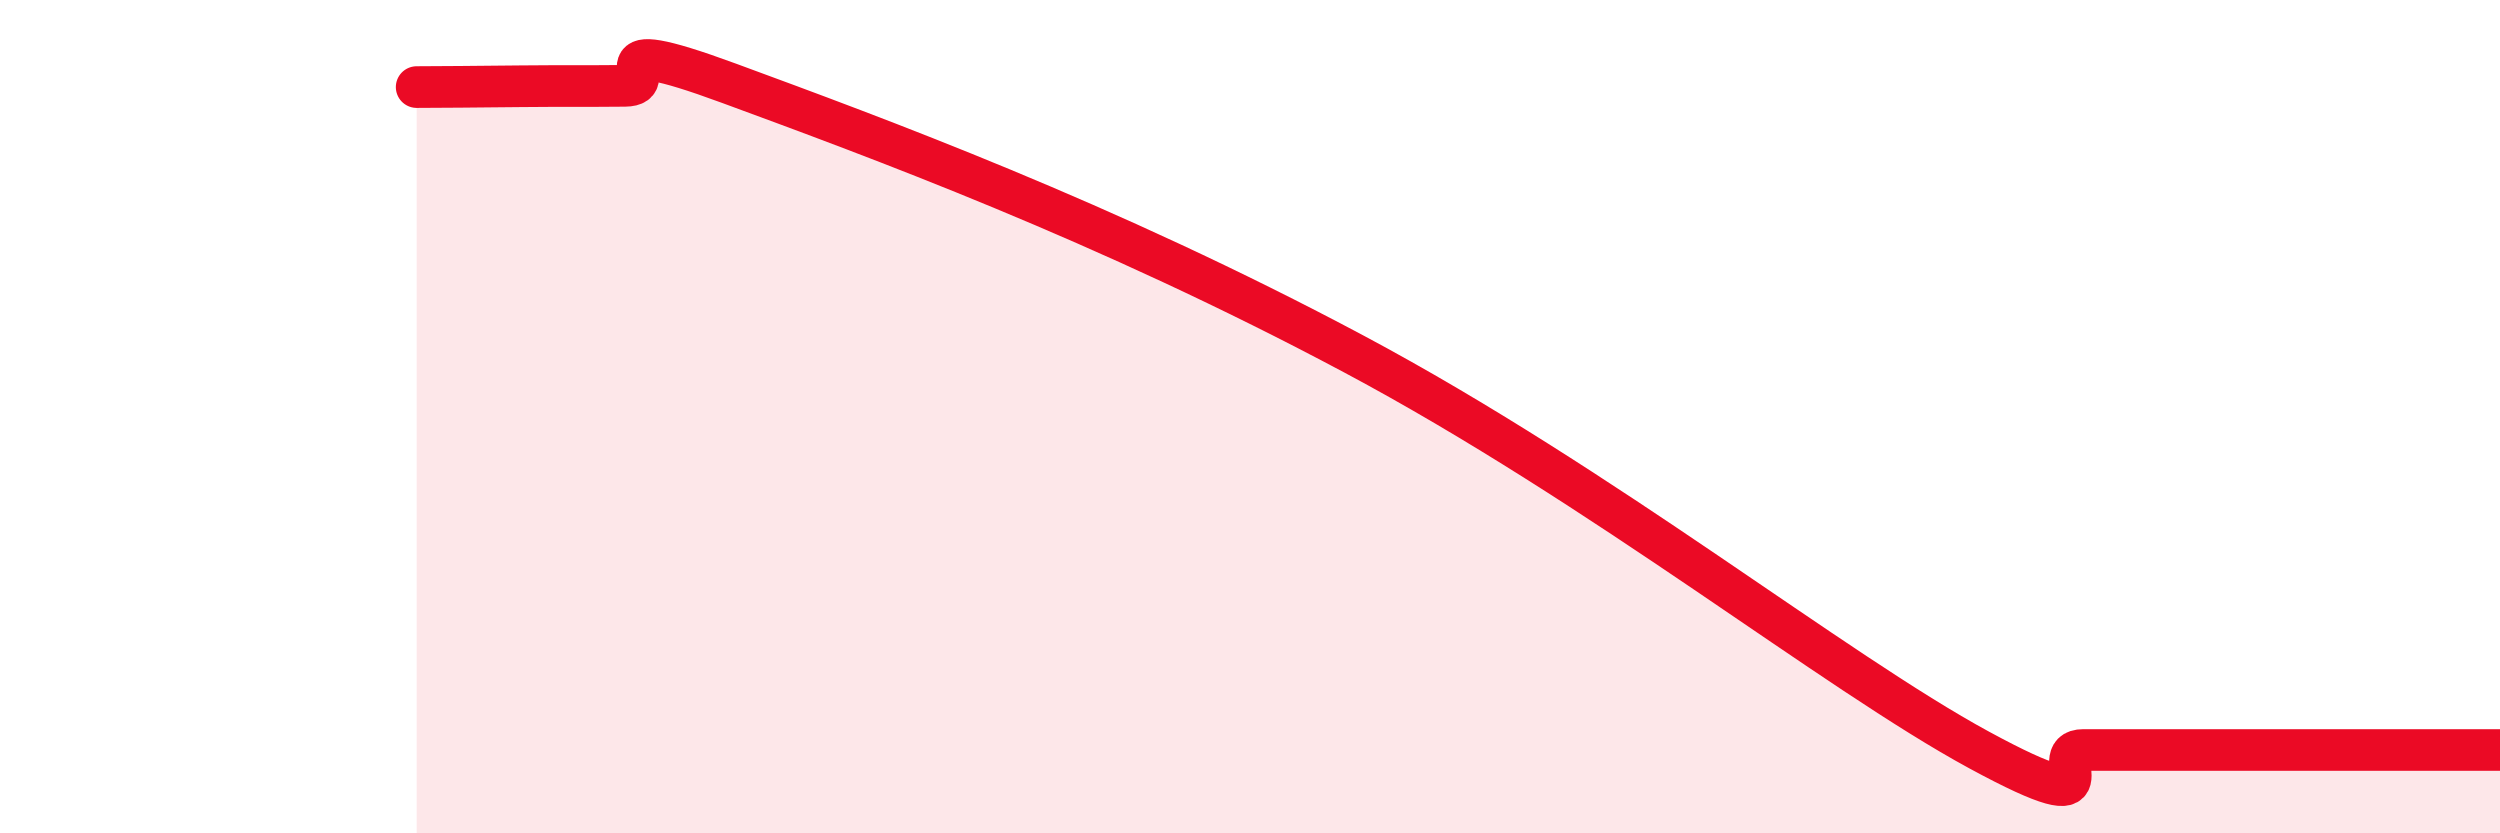
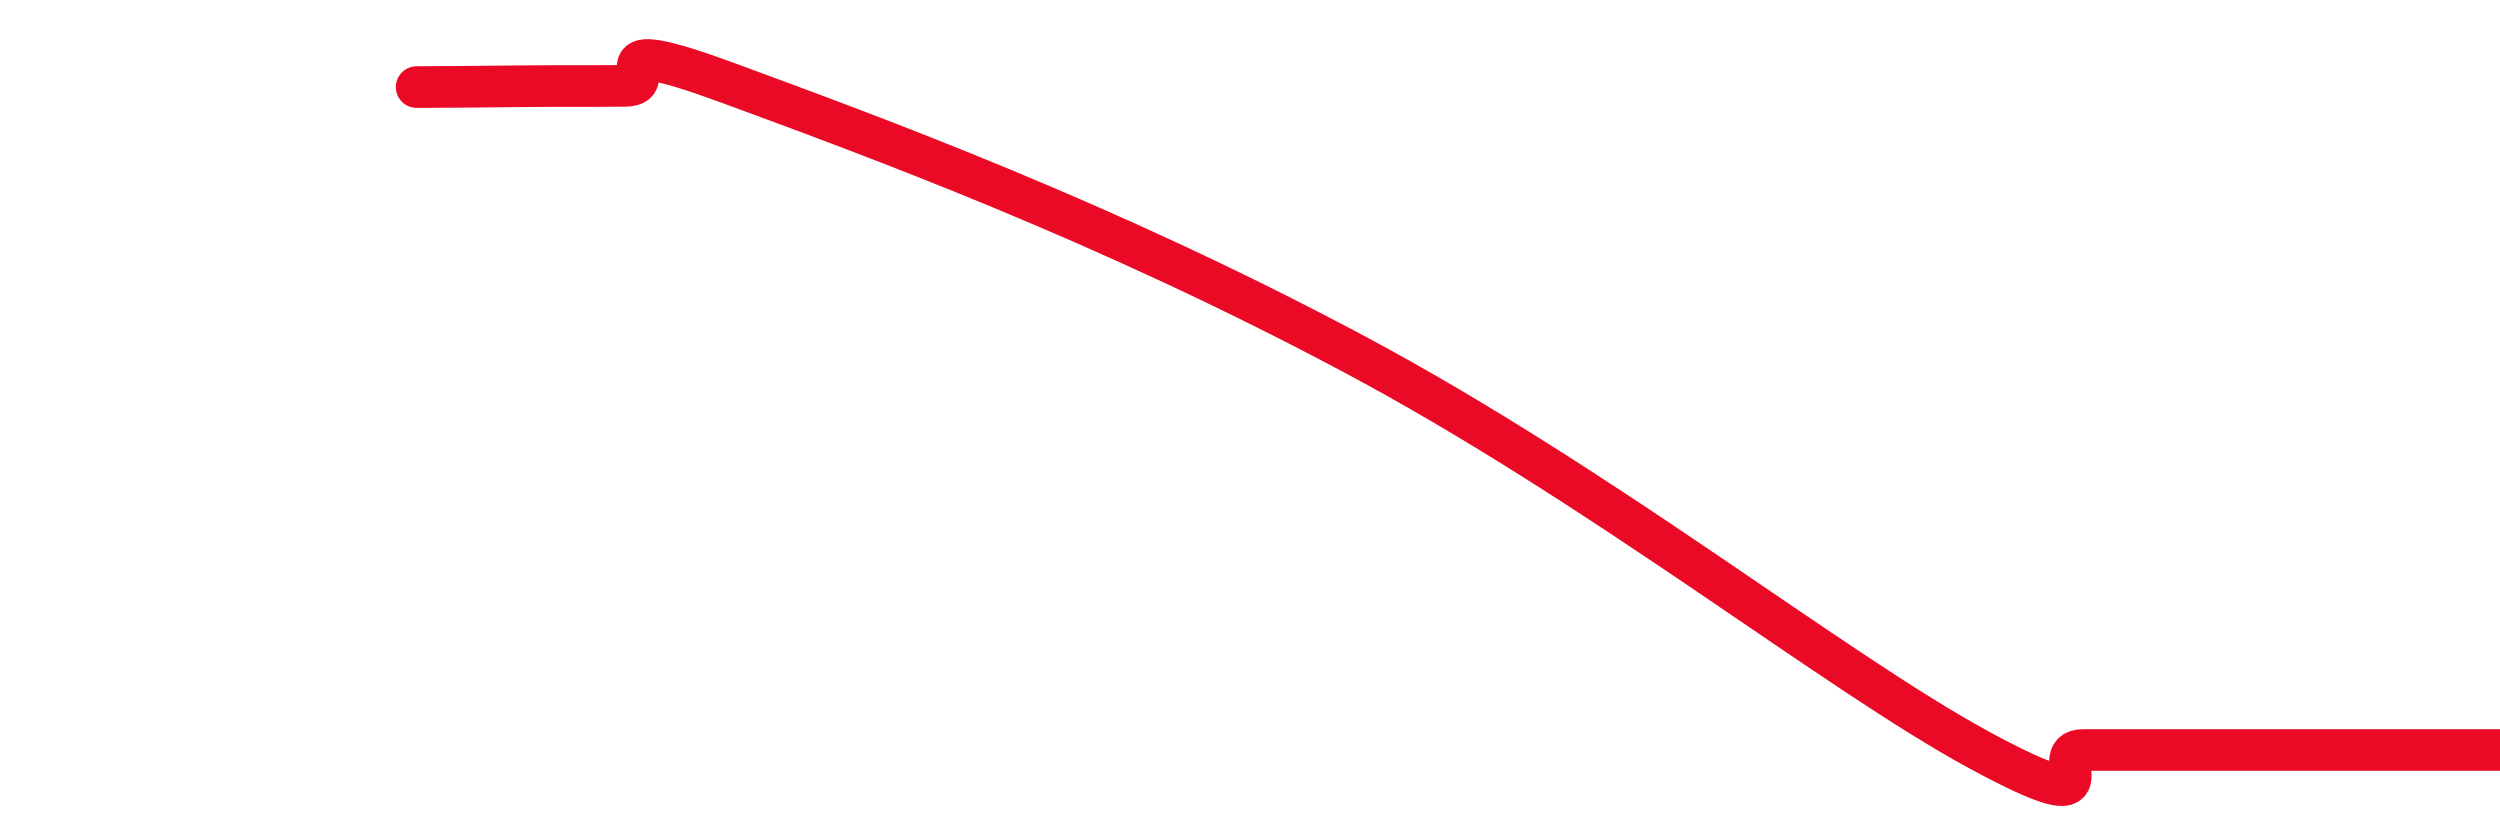
<svg xmlns="http://www.w3.org/2000/svg" width="60" height="20" viewBox="0 0 60 20">
-   <path d="M 10,2.09 C 10.5,2.09 11.5,2.08 12.5,2.07 C 13.5,2.06 14,2.07 15,2.06 C 16,2.05 14,0.71 17.5,2 C 21,3.29 26.5,5.3 32.5,8.5 C 38.5,11.7 44,16.1 47.5,18 C 51,19.9 49,18 50,18 C 51,18 51.5,18 52.5,18 C 53.5,18 53.5,18 55,18 C 56.5,18 59,18 60,18L60 20L10 20Z" fill="#EB0A25" opacity="0.1" stroke-linecap="round" stroke-linejoin="round" />
  <path d="M 10,2.09 C 10.5,2.09 11.5,2.08 12.5,2.07 C 13.5,2.06 14,2.07 15,2.06 C 16,2.05 14,0.71 17.5,2 C 21,3.29 26.5,5.3 32.5,8.5 C 38.5,11.7 44,16.1 47.5,18 C 51,19.9 49,18 50,18 C 51,18 51.5,18 52.5,18 C 53.5,18 53.5,18 55,18 C 56.5,18 59,18 60,18" stroke="#EB0A25" stroke-width="1" fill="none" stroke-linecap="round" stroke-linejoin="round" />
</svg>